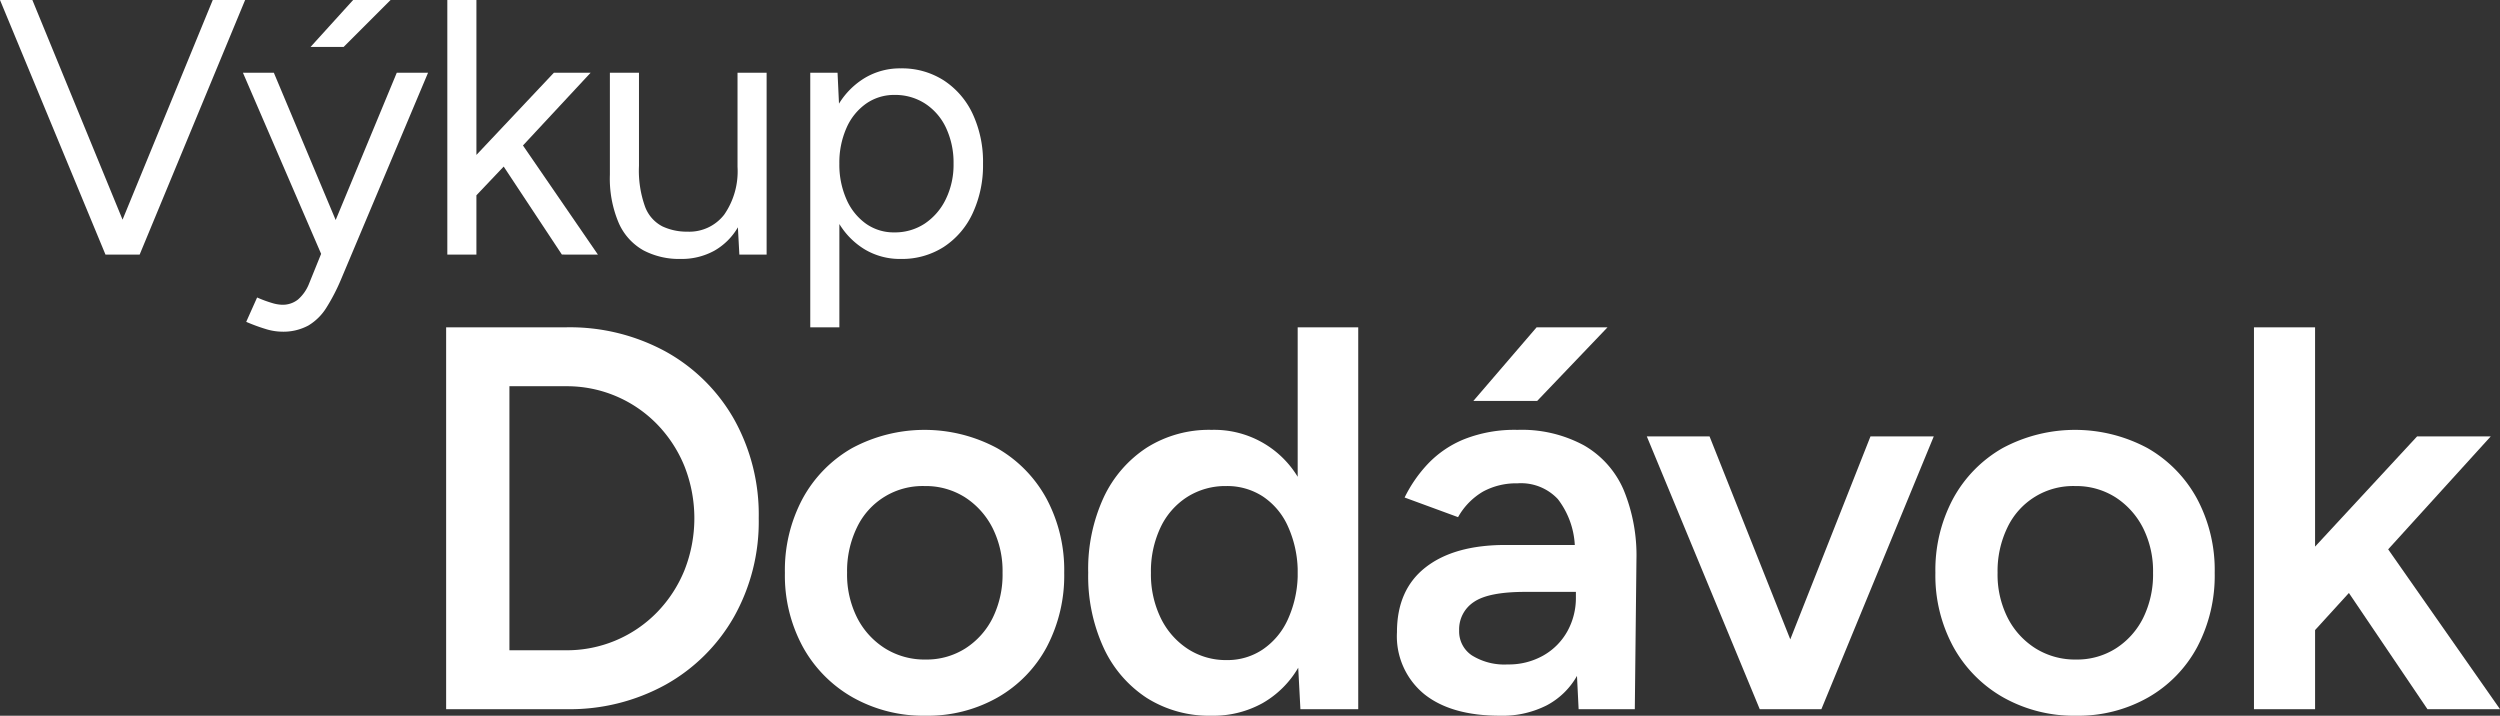
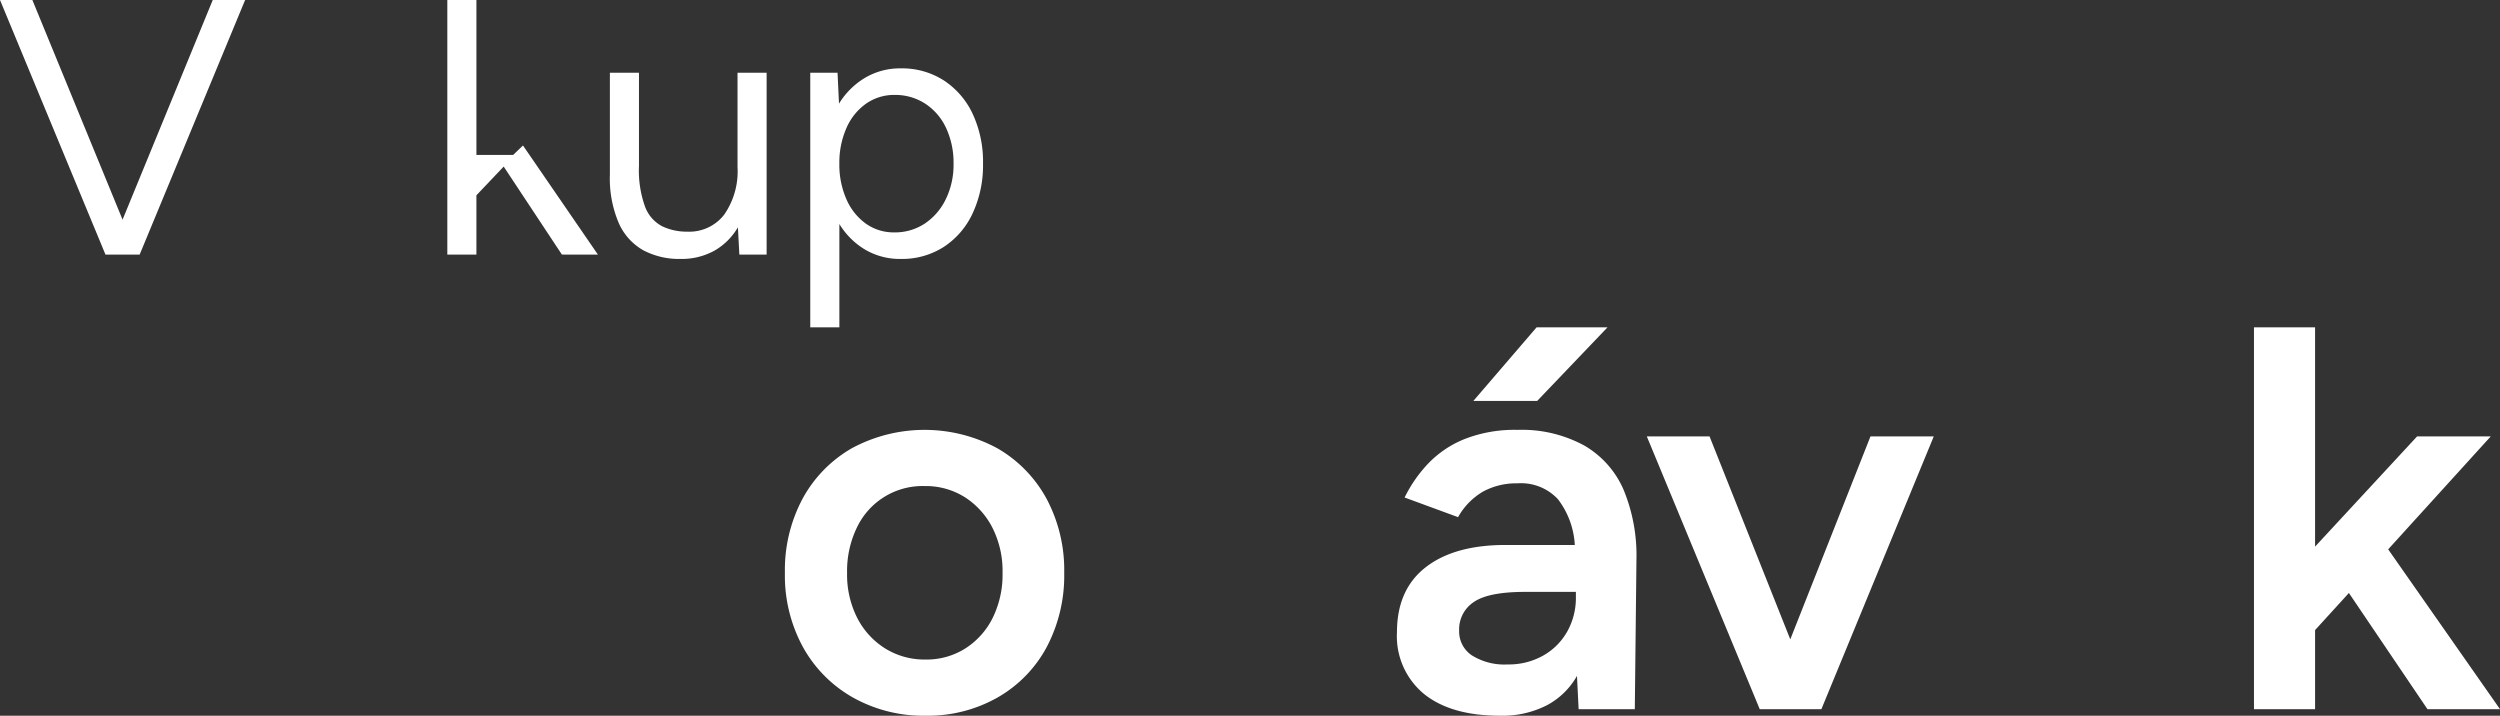
<svg xmlns="http://www.w3.org/2000/svg" viewBox="0 0 329.961 94.464">
  <rect x="0" y="0" width="329.961" height="94.464" fill="#333333" stroke="none" />
  <defs>
    <style>.cls-1{fill:#fff;}</style>
  </defs>
  <g id="Layer_2" data-name="Layer 2">
    <g id="Layer_1-2" data-name="Layer 1">
      <path class="cls-1" d="M13.92,33.6,0,0H4.272L16.176,28.992,28.08,0h4.272L18.433,33.6Z" />
-       <path class="cls-1" d="M37.151,43.775A7.46,7.46,0,0,1,35.04,43.416a23.789,23.789,0,0,1-2.544-.937l1.439-3.216a16.149,16.149,0,0,0,1.944.72,5.141,5.141,0,0,0,1.32.24,3.243,3.243,0,0,0,2.136-.695,5.369,5.369,0,0,0,1.416-1.992l1.632-4.032L32.063,9.6h4.08L44.304,29.04,52.368,9.6h4.128L44.976,36.96a25.776,25.776,0,0,1-1.896,3.647A7.101,7.101,0,0,1,40.704,42.96,6.951,6.951,0,0,1,37.151,43.775Zm3.841-37.584L46.607,0h4.944L45.359,6.191Z" />
-       <path class="cls-1" d="M59.04,33.6V0h3.84V20.448L73.104,9.6h4.849L69.023,19.2l9.889,14.399H74.16L66.479,21.983l-3.6,3.792v7.824Z" />
+       <path class="cls-1" d="M59.04,33.6V0h3.84V20.448h4.849L69.023,19.2l9.889,14.399H74.16L66.479,21.983l-3.6,3.792v7.824Z" />
      <path class="cls-1" d="M89.807,34.176a10.097,10.097,0,0,1-4.872-1.128,7.661,7.661,0,0,1-3.264-3.6A14.984,14.984,0,0,1,80.495,23.04V9.6H84.335V21.888a14.088,14.088,0,0,0,.815,5.424,4.798,4.798,0,0,0,2.28,2.568,7.562,7.562,0,0,0,3.288.696,5.822,5.822,0,0,0,4.872-2.256,10.031,10.031,0,0,0,1.752-6.288V9.6h3.84v24H97.583L97.391,30a8.392,8.392,0,0,1-3.12,3.096A8.954,8.954,0,0,1,89.807,34.176Z" />
      <path class="cls-1" d="M106.942,43.2V9.6H110.543l.191,4.08a10.137,10.137,0,0,1,3.433-3.408,9.043,9.043,0,0,1,4.728-1.248,10.197,10.197,0,0,1,5.664,1.584,10.637,10.637,0,0,1,3.816,4.416,14.953,14.953,0,0,1,1.368,6.576,14.984,14.984,0,0,1-1.368,6.552,10.599,10.599,0,0,1-3.816,4.44,10.197,10.197,0,0,1-5.664,1.584,9.051,9.051,0,0,1-4.704-1.224,9.985,9.985,0,0,1-3.407-3.385V43.2Zm11.089-12.528a7.13,7.13,0,0,0,4.008-1.152,8.081,8.081,0,0,0,2.784-3.216,10.379,10.379,0,0,0,1.031-4.704,10.819,10.819,0,0,0-.983-4.704,7.676,7.676,0,0,0-2.761-3.216,7.246,7.246,0,0,0-4.031-1.151,6.442,6.442,0,0,0-3.769,1.151,7.677,7.677,0,0,0-2.592,3.216,11.281,11.281,0,0,0-.936,4.704,11.268,11.268,0,0,0,.936,4.704,7.731,7.731,0,0,0,2.568,3.216A6.322,6.322,0,0,0,118.031,30.672Z" />
-       <path class="cls-1" d="M58.883,93.6V43.2H74.724a26.45,26.45,0,0,1,13.14,3.204,23.389,23.389,0,0,1,9,8.892,25.789,25.789,0,0,1,3.276,13.104,25.639,25.639,0,0,1-3.276,13.032,23.631,23.631,0,0,1-9,8.928,26.211,26.211,0,0,1-13.14,3.24Zm8.353-7.775h7.488a16.608,16.608,0,0,0,12.023-5.04,17.271,17.271,0,0,0,3.601-5.544,18.701,18.701,0,0,0,0-13.681,17.281,17.281,0,0,0-3.601-5.544,16.608,16.608,0,0,0-12.023-5.04H67.235Z" />
      <path class="cls-1" d="M122.171,94.464a18.999,18.999,0,0,1-9.612-2.412,17.209,17.209,0,0,1-6.588-6.66,19.714,19.714,0,0,1-2.376-9.792,19.961,19.961,0,0,1,2.34-9.792,17.054,17.054,0,0,1,6.516-6.66,20.222,20.222,0,0,1,19.152,0,17.06,17.06,0,0,1,6.516,6.66,19.972,19.972,0,0,1,2.34,9.792,20.207,20.207,0,0,1-2.304,9.792,16.788,16.788,0,0,1-6.479,6.66A18.666,18.666,0,0,1,122.171,94.464Zm0-7.416a9.533,9.533,0,0,0,5.256-1.476A10.115,10.115,0,0,0,131.026,81.54a12.96,12.96,0,0,0,1.296-5.94,12.677,12.677,0,0,0-1.332-5.939,10.398,10.398,0,0,0-3.636-4.032,9.667,9.667,0,0,0-5.328-1.477,9.583,9.583,0,0,0-8.928,5.473,13.186,13.186,0,0,0-1.296,5.976,12.664,12.664,0,0,0,1.332,5.94,10.271,10.271,0,0,0,3.672,4.032A9.835,9.835,0,0,0,122.171,87.048Z" />
-       <path class="cls-1" d="M159.898,94.464a15.423,15.423,0,0,1-8.531-2.34,15.777,15.777,0,0,1-5.688-6.588,22.601,22.601,0,0,1-2.052-9.937,22.543,22.543,0,0,1,2.052-9.972,15.824,15.824,0,0,1,5.688-6.552,15.415,15.415,0,0,1,8.531-2.34,12.889,12.889,0,0,1,11.376,6.191V43.2h7.992V93.6h-7.632l-.288-5.472a12.776,12.776,0,0,1-4.716,4.68A13.402,13.402,0,0,1,159.898,94.464Zm2.017-7.344a8.325,8.325,0,0,0,4.752-1.404,9.508,9.508,0,0,0,3.275-3.888,14.672,14.672,0,0,0,1.332-5.725V75.096a14.668,14.668,0,0,0-1.332-5.724,9.255,9.255,0,0,0-3.275-3.853,8.613,8.613,0,0,0-4.824-1.368,9.401,9.401,0,0,0-5.148,1.44A9.642,9.642,0,0,0,153.167,69.624a13.494,13.494,0,0,0-1.261,5.976,13.19,13.19,0,0,0,1.297,5.977,10.146,10.146,0,0,0,3.563,4.067A9.225,9.225,0,0,0,161.915,87.12Z" />
      <path class="cls-1" d="M197.984,94.464q-6.479,0-10.044-2.88a9.863,9.863,0,0,1-3.563-8.136q0-5.616,3.779-8.568,3.781-2.952,10.549-2.952h9.144a10.91,10.91,0,0,0-2.231-6.048,6.655,6.655,0,0,0-5.328-2.088,9.181,9.181,0,0,0-4.536,1.08,8.979,8.979,0,0,0-3.312,3.384l-7.056-2.592a18.023,18.023,0,0,1,3.06-4.428A13.737,13.737,0,0,1,193.269,57.96a18.118,18.118,0,0,1,7.021-1.224,17.235,17.235,0,0,1,8.783,2.052,12.449,12.449,0,0,1,5.221,5.868,22.67,22.67,0,0,1,1.691,9.216l-.216,19.728h-7.416l-.216-4.392a9.892,9.892,0,0,1-3.996,3.888A12.896,12.896,0,0,1,197.984,94.464Zm1.009-6.768a9.245,9.245,0,0,0,4.716-1.188,8.293,8.293,0,0,0,3.168-3.204,9.064,9.064,0,0,0,1.116-4.464v-.72h-6.696q-4.825,0-6.769,1.332a4.314,4.314,0,0,0-1.943,3.779,3.785,3.785,0,0,0,1.691,3.276A8.11,8.11,0,0,0,198.993,87.696ZM194.457,52.92l8.352-9.72H212.169l-9.288,9.72Z" />
      <path class="cls-1" d="M232.258,93.6l-14.904-36h8.28l10.655,26.784,10.584-26.784h8.353l-14.832,36Z" />
-       <path class="cls-1" d="M274.018,94.464a18.999,18.999,0,0,1-9.612-2.412,17.209,17.209,0,0,1-6.588-6.66,19.714,19.714,0,0,1-2.376-9.792,19.961,19.961,0,0,1,2.34-9.792,17.054,17.054,0,0,1,6.516-6.66,20.222,20.222,0,0,1,19.152,0,17.06,17.06,0,0,1,6.516,6.66,19.972,19.972,0,0,1,2.34,9.792,20.207,20.207,0,0,1-2.304,9.792,16.788,16.788,0,0,1-6.479,6.66A18.666,18.666,0,0,1,274.018,94.464Zm0-7.416a9.533,9.533,0,0,0,5.256-1.476A10.115,10.115,0,0,0,282.873,81.54a12.96,12.96,0,0,0,1.296-5.94,12.677,12.677,0,0,0-1.332-5.939,10.398,10.398,0,0,0-3.636-4.032,9.667,9.667,0,0,0-5.328-1.477,9.583,9.583,0,0,0-8.928,5.473,13.186,13.186,0,0,0-1.296,5.976,12.664,12.664,0,0,0,1.332,5.94,10.271,10.271,0,0,0,3.672,4.032A9.835,9.835,0,0,0,274.018,87.048Z" />
      <path class="cls-1" d="M297.489,93.6V43.2h8.064V72.144l13.464-14.544h9.72l-13.536,14.904,14.76,21.096h-9.575L310.018,78.264l-4.464,4.896V93.6Z" />
    </g>
  </g>
</svg>